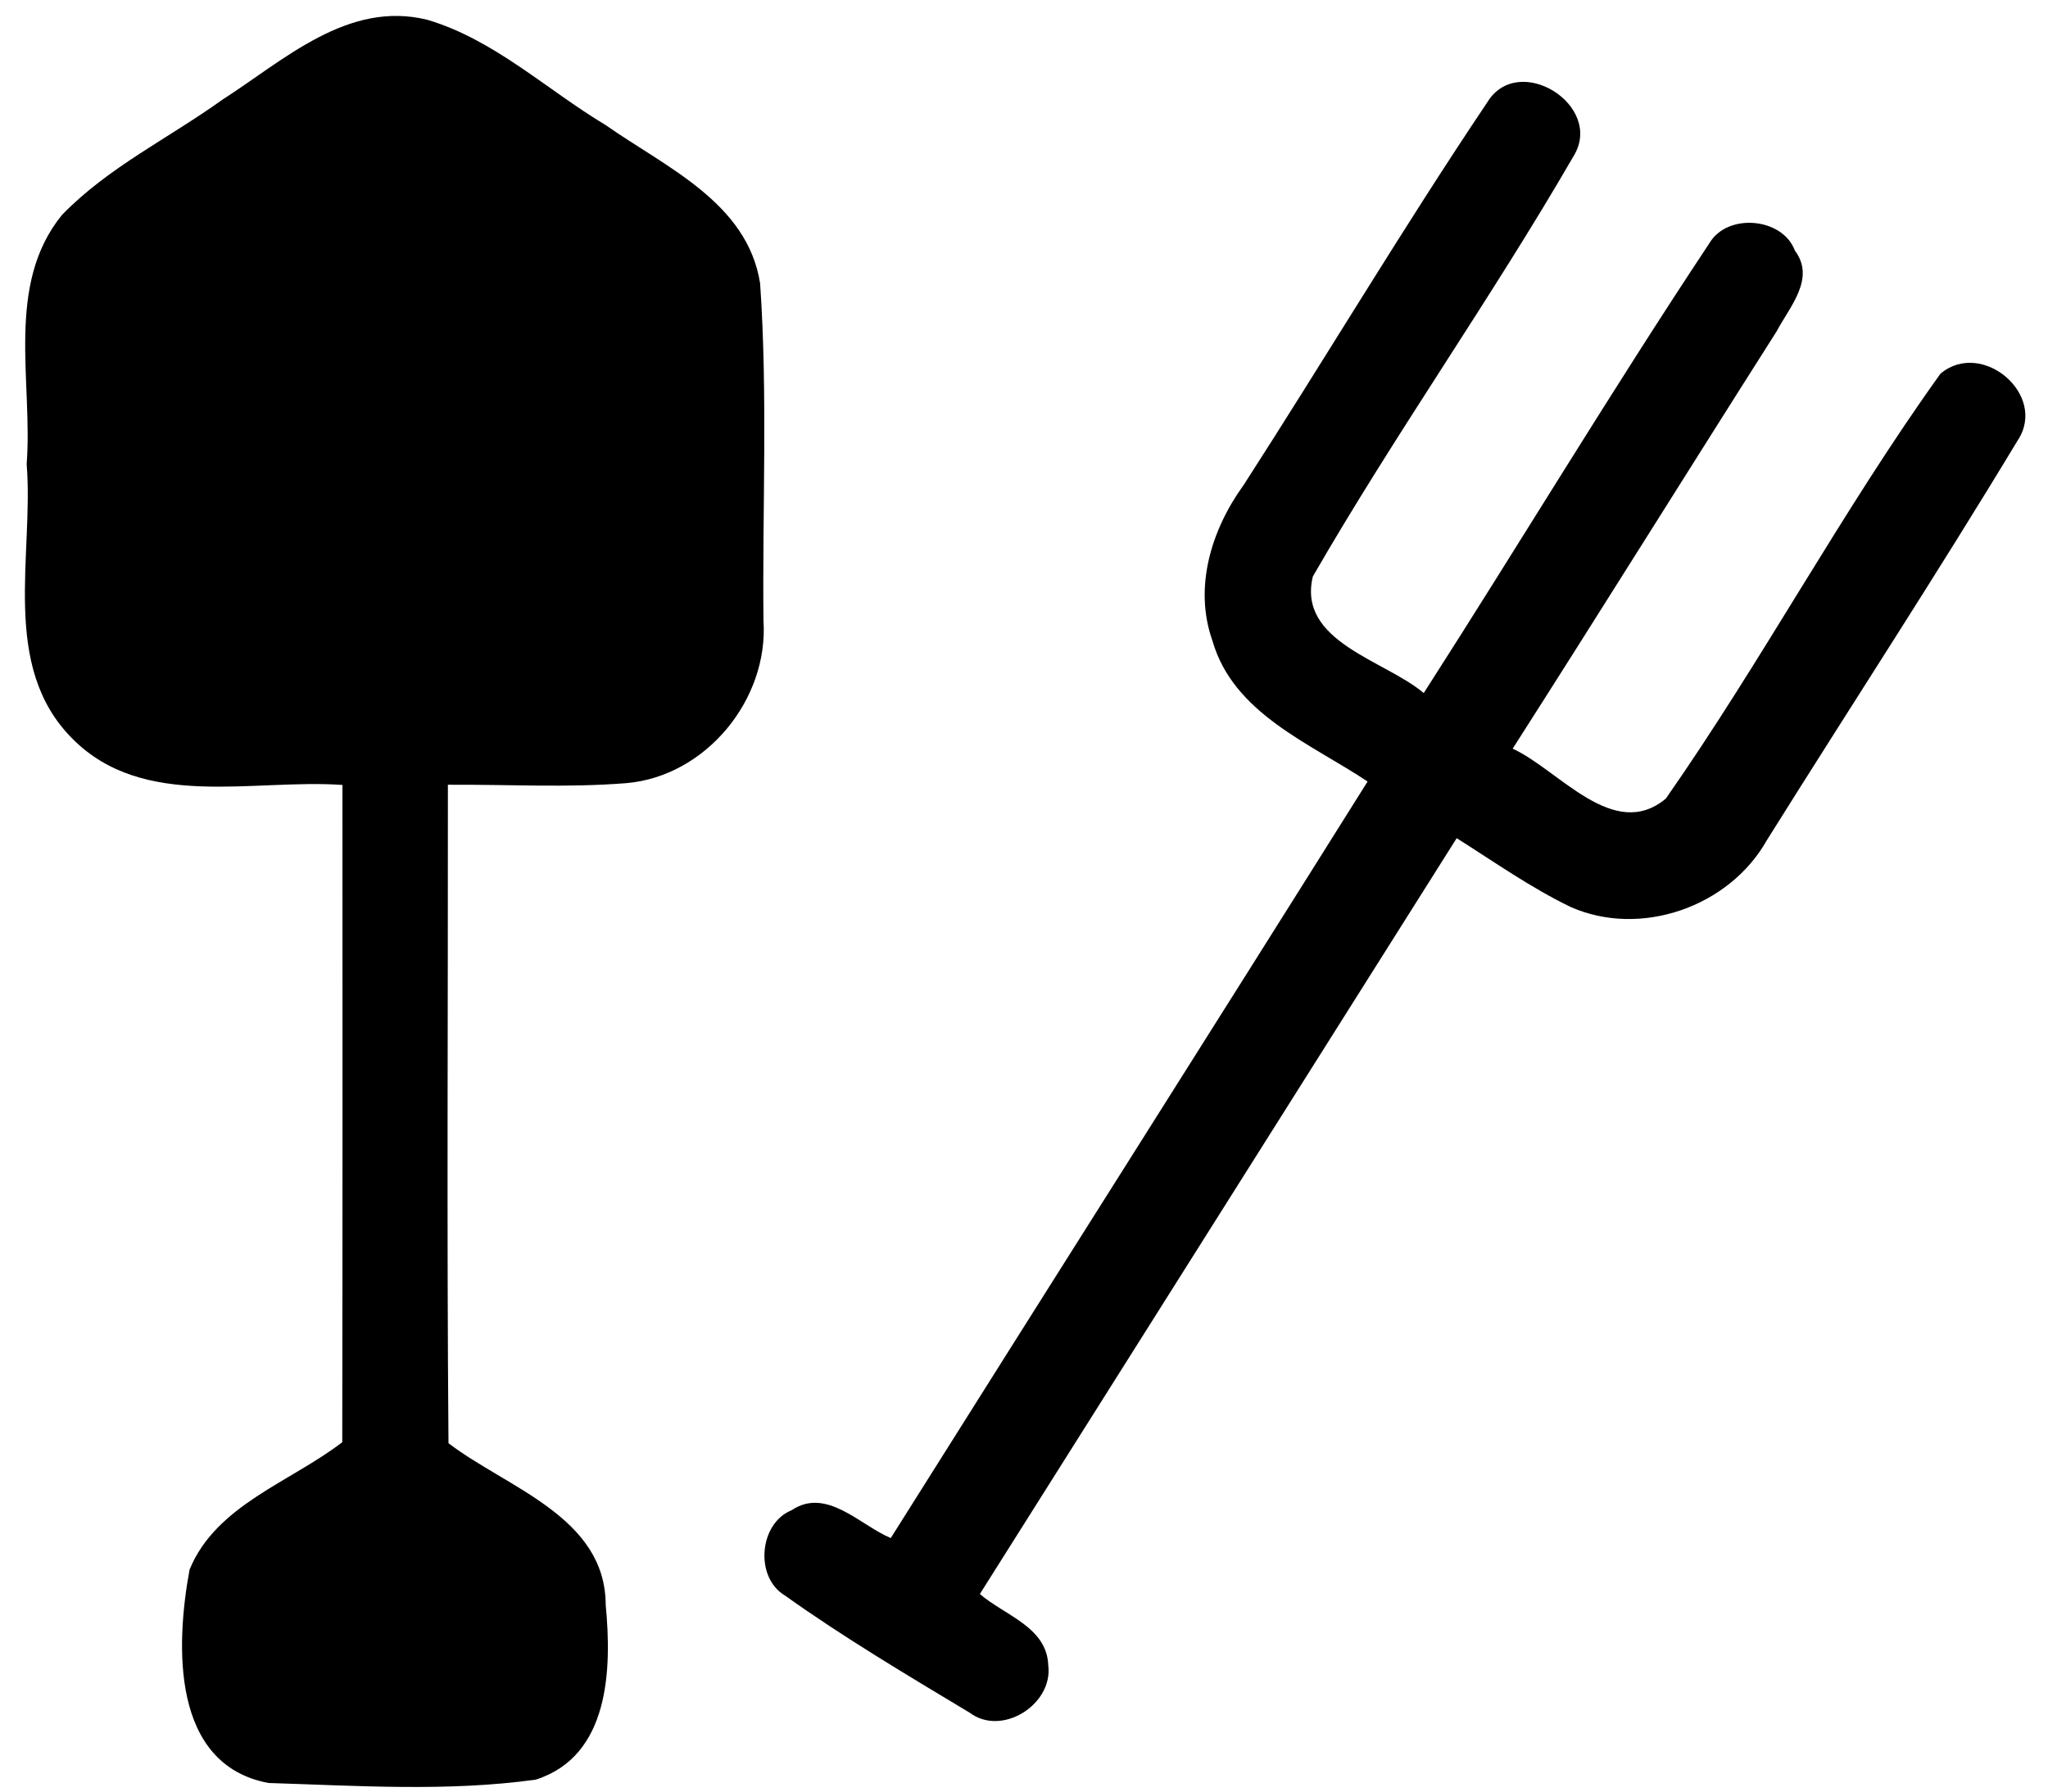
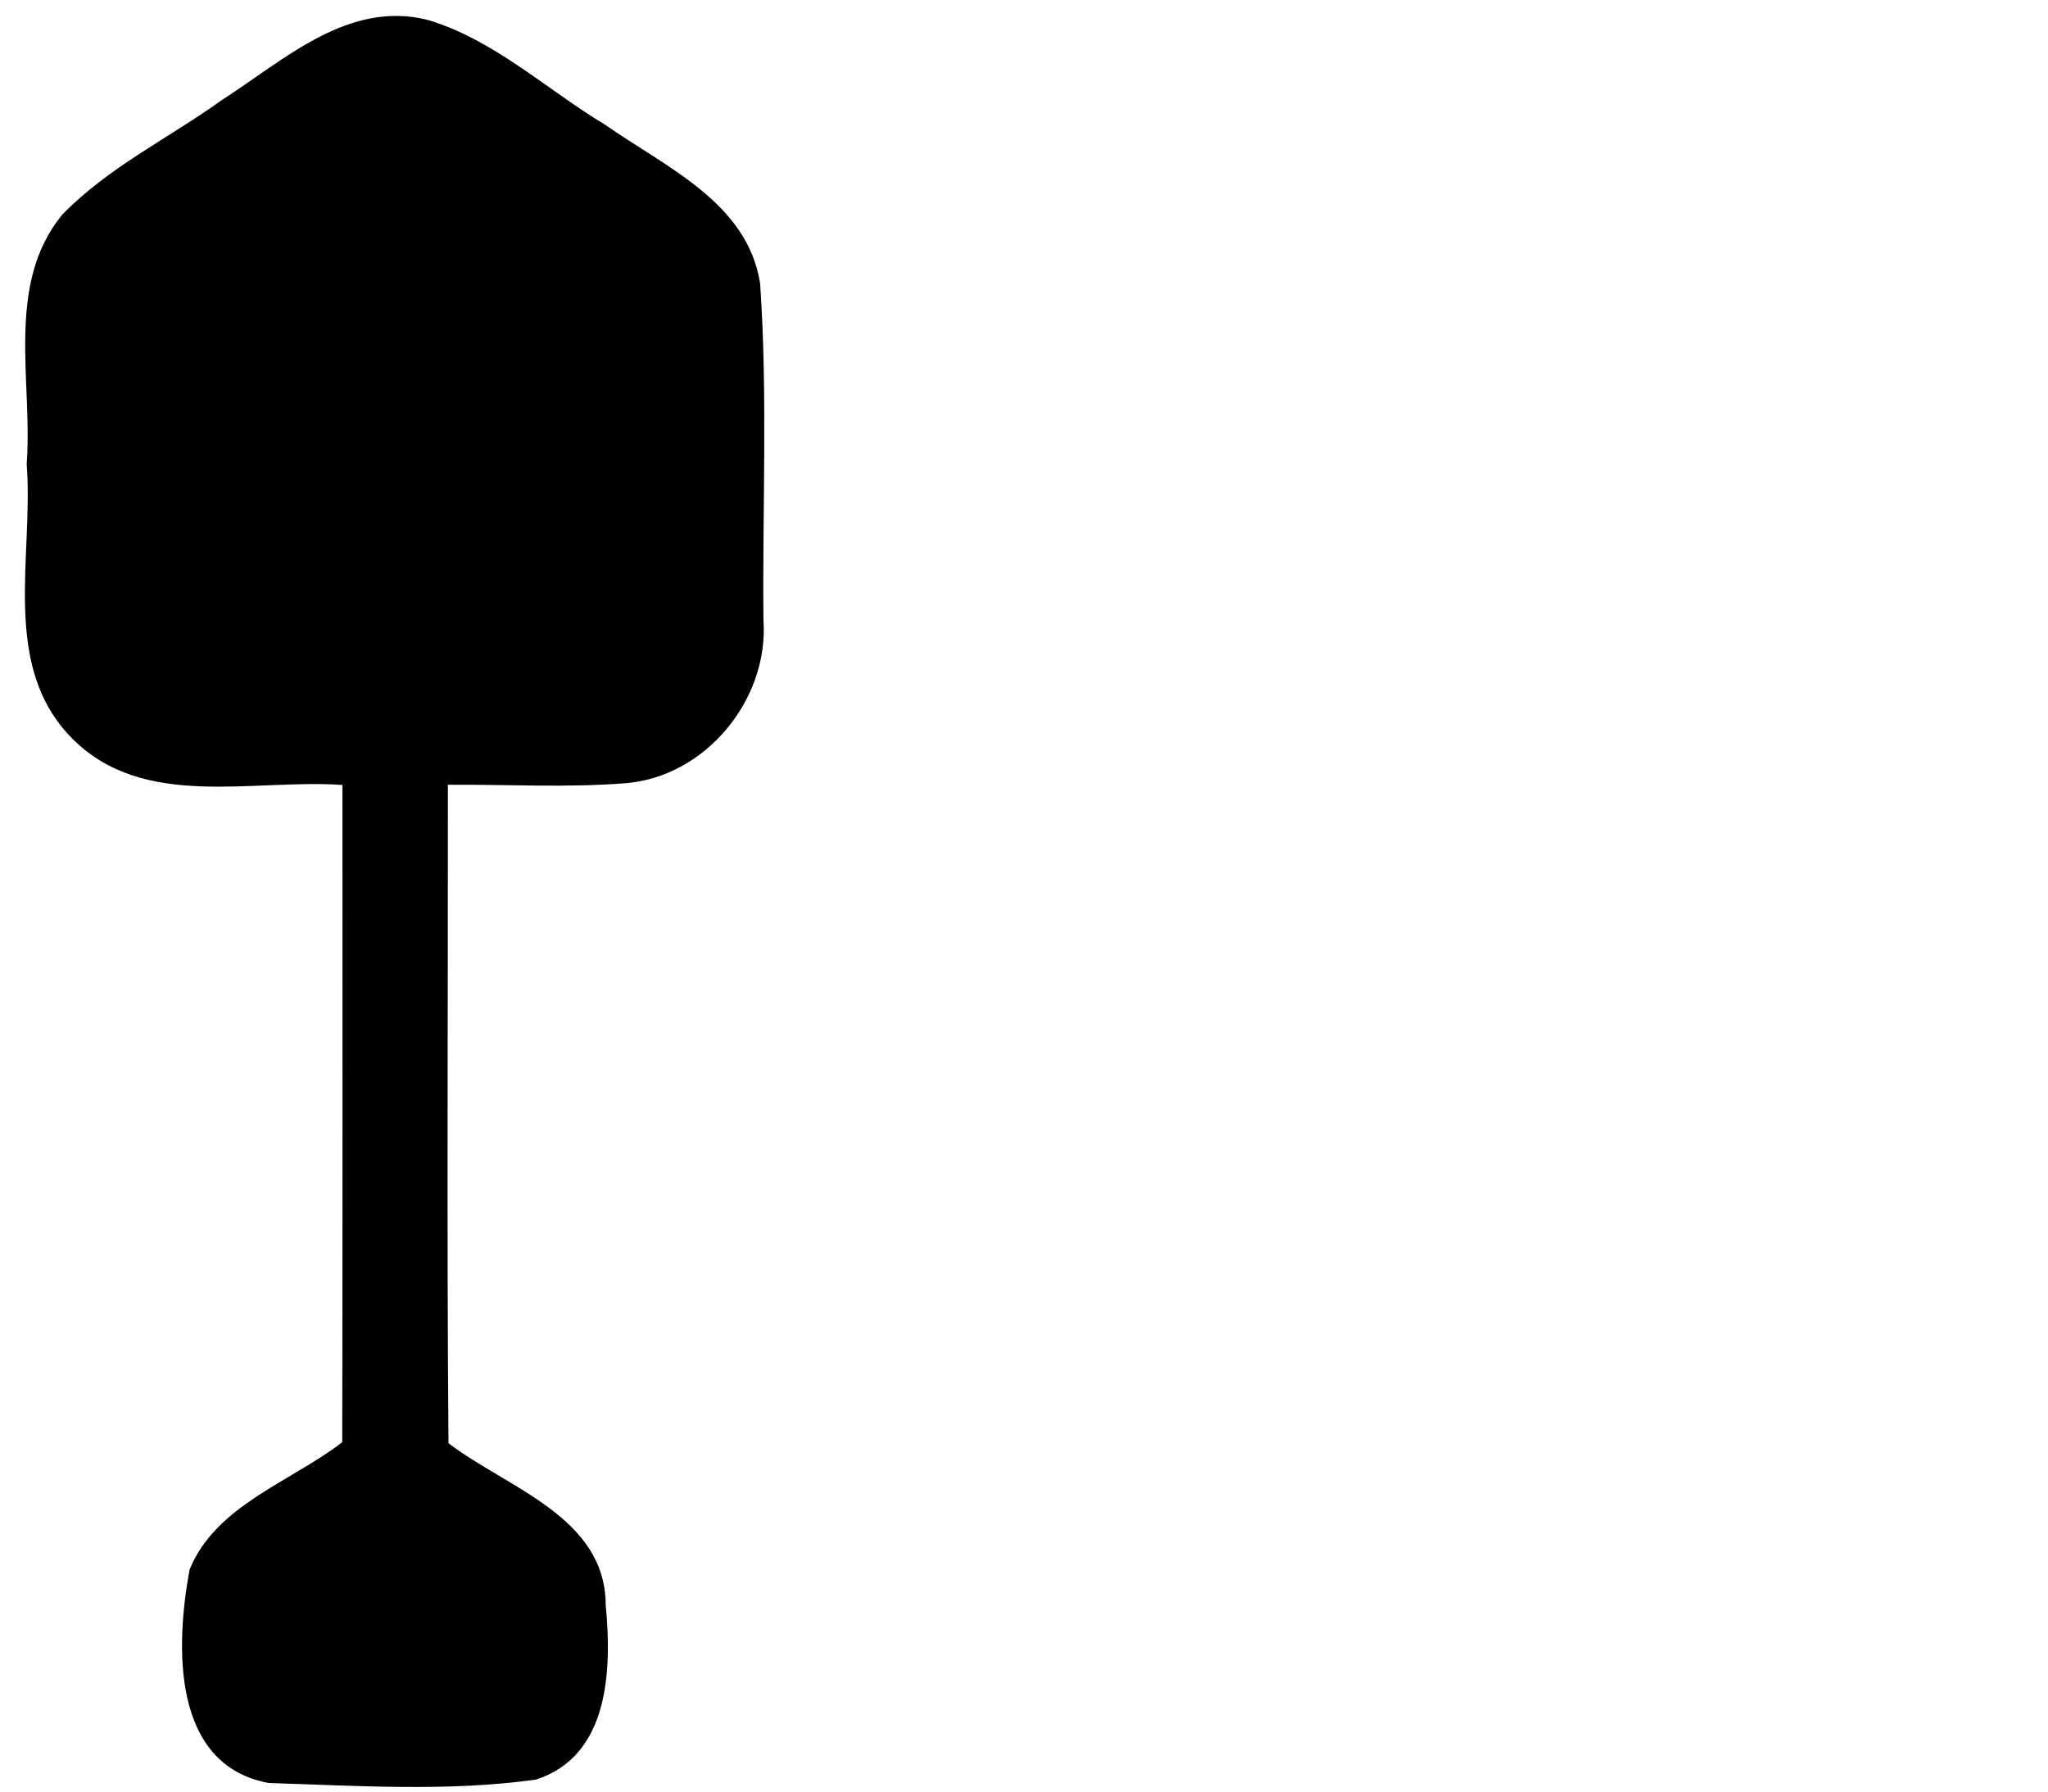
<svg xmlns="http://www.w3.org/2000/svg" height="539.7" preserveAspectRatio="xMidYMid meet" version="1.0" viewBox="-7.5 -4.8 616.7 539.7" width="616.7" zoomAndPan="magnify">
  <g>
    <g id="change1_1">
      <path d="M59.4,25.27C77.96,13.37,97.28-4.82,121.25,1.18c20.16,6.01,35.86,21.05,53.64,31.7c18.02,12.67,42.7,23.31,46.5,47.69 c2.32,33.72,0.65,67.67,1.01,101.51c1.61,23.85-17.42,46.98-41.33,49c-17.9,1.43-35.8,0.36-53.7,0.48 c0.06,66.13-0.36,132.19,0.18,198.32c17.66,13.5,47.28,22.18,47.34,48.7c1.84,19.27,1.25,45.49-21.05,52.63 c-26.52,3.69-53.76,1.84-80.52,1.01c-29.32-5.53-27.95-41.57-23.73-64.28c7.97-19.45,30.39-26.34,45.97-38.36 c0.12-66.01,0.06-132.02,0.06-197.96c-27.06-1.9-59.94,7.67-81.35-13.97C-7.5,195.82,2.73,162.46,0.53,134.98 c1.9-24.86-6.54-53.94,10.64-75.05C25.03,45.61,43.35,36.8,59.4,25.27z" fill="inherit" />
    </g>
    <g id="change1_2">
-       <path d="M440.28,26.13c9.32-15.56,35.46,0.85,26.06,16.09c-24.85,42.96-53.72,83.6-78.51,126.6c-4.76,19.7,21.71,25.22,33.39,35.12 c28.9-45.05,56.45-90.95,86.06-135.55c5.4-9.11,22.01-7.7,25.7,2.29c6.35,8.43-1.66,17.02-5.52,24.36 c-26.58,41.8-52.78,83.91-79.46,125.65c14.01,6.44,30.39,28.17,46.13,15.03c29.07-41.63,53.09-86.74,82.69-127.97 c12.45-10.49,32.4,6.37,23.23,20.13c-24.48,40.59-50.42,80.27-75.55,120.45c-11.29,20.02-38.01,29.39-59.1,20.02 c-12.06-5.85-23-13.59-34.26-20.7c-47.84,75.85-95.71,151.75-143.58,227.65c7.36,6.4,20.18,9.92,20.59,21.42 c1.55,11.81-13.94,21.65-23.66,14.33c-18.86-11.34-37.79-22.57-55.68-35.33c-9.08-5.45-7.79-21.65,2.04-25.64 c10.51-7.08,20.59,4.48,29.88,8.37c47.8-76.01,95.91-151.83,143.58-227.86c-17.32-11.56-40.41-20.43-46.72-42.41 c-5.72-16.12-0.3-33.52,9.42-46.93C391.64,103.03,414.9,63.91,440.28,26.13z" fill="inherit" />
-     </g>
+       </g>
  </g>
</svg>